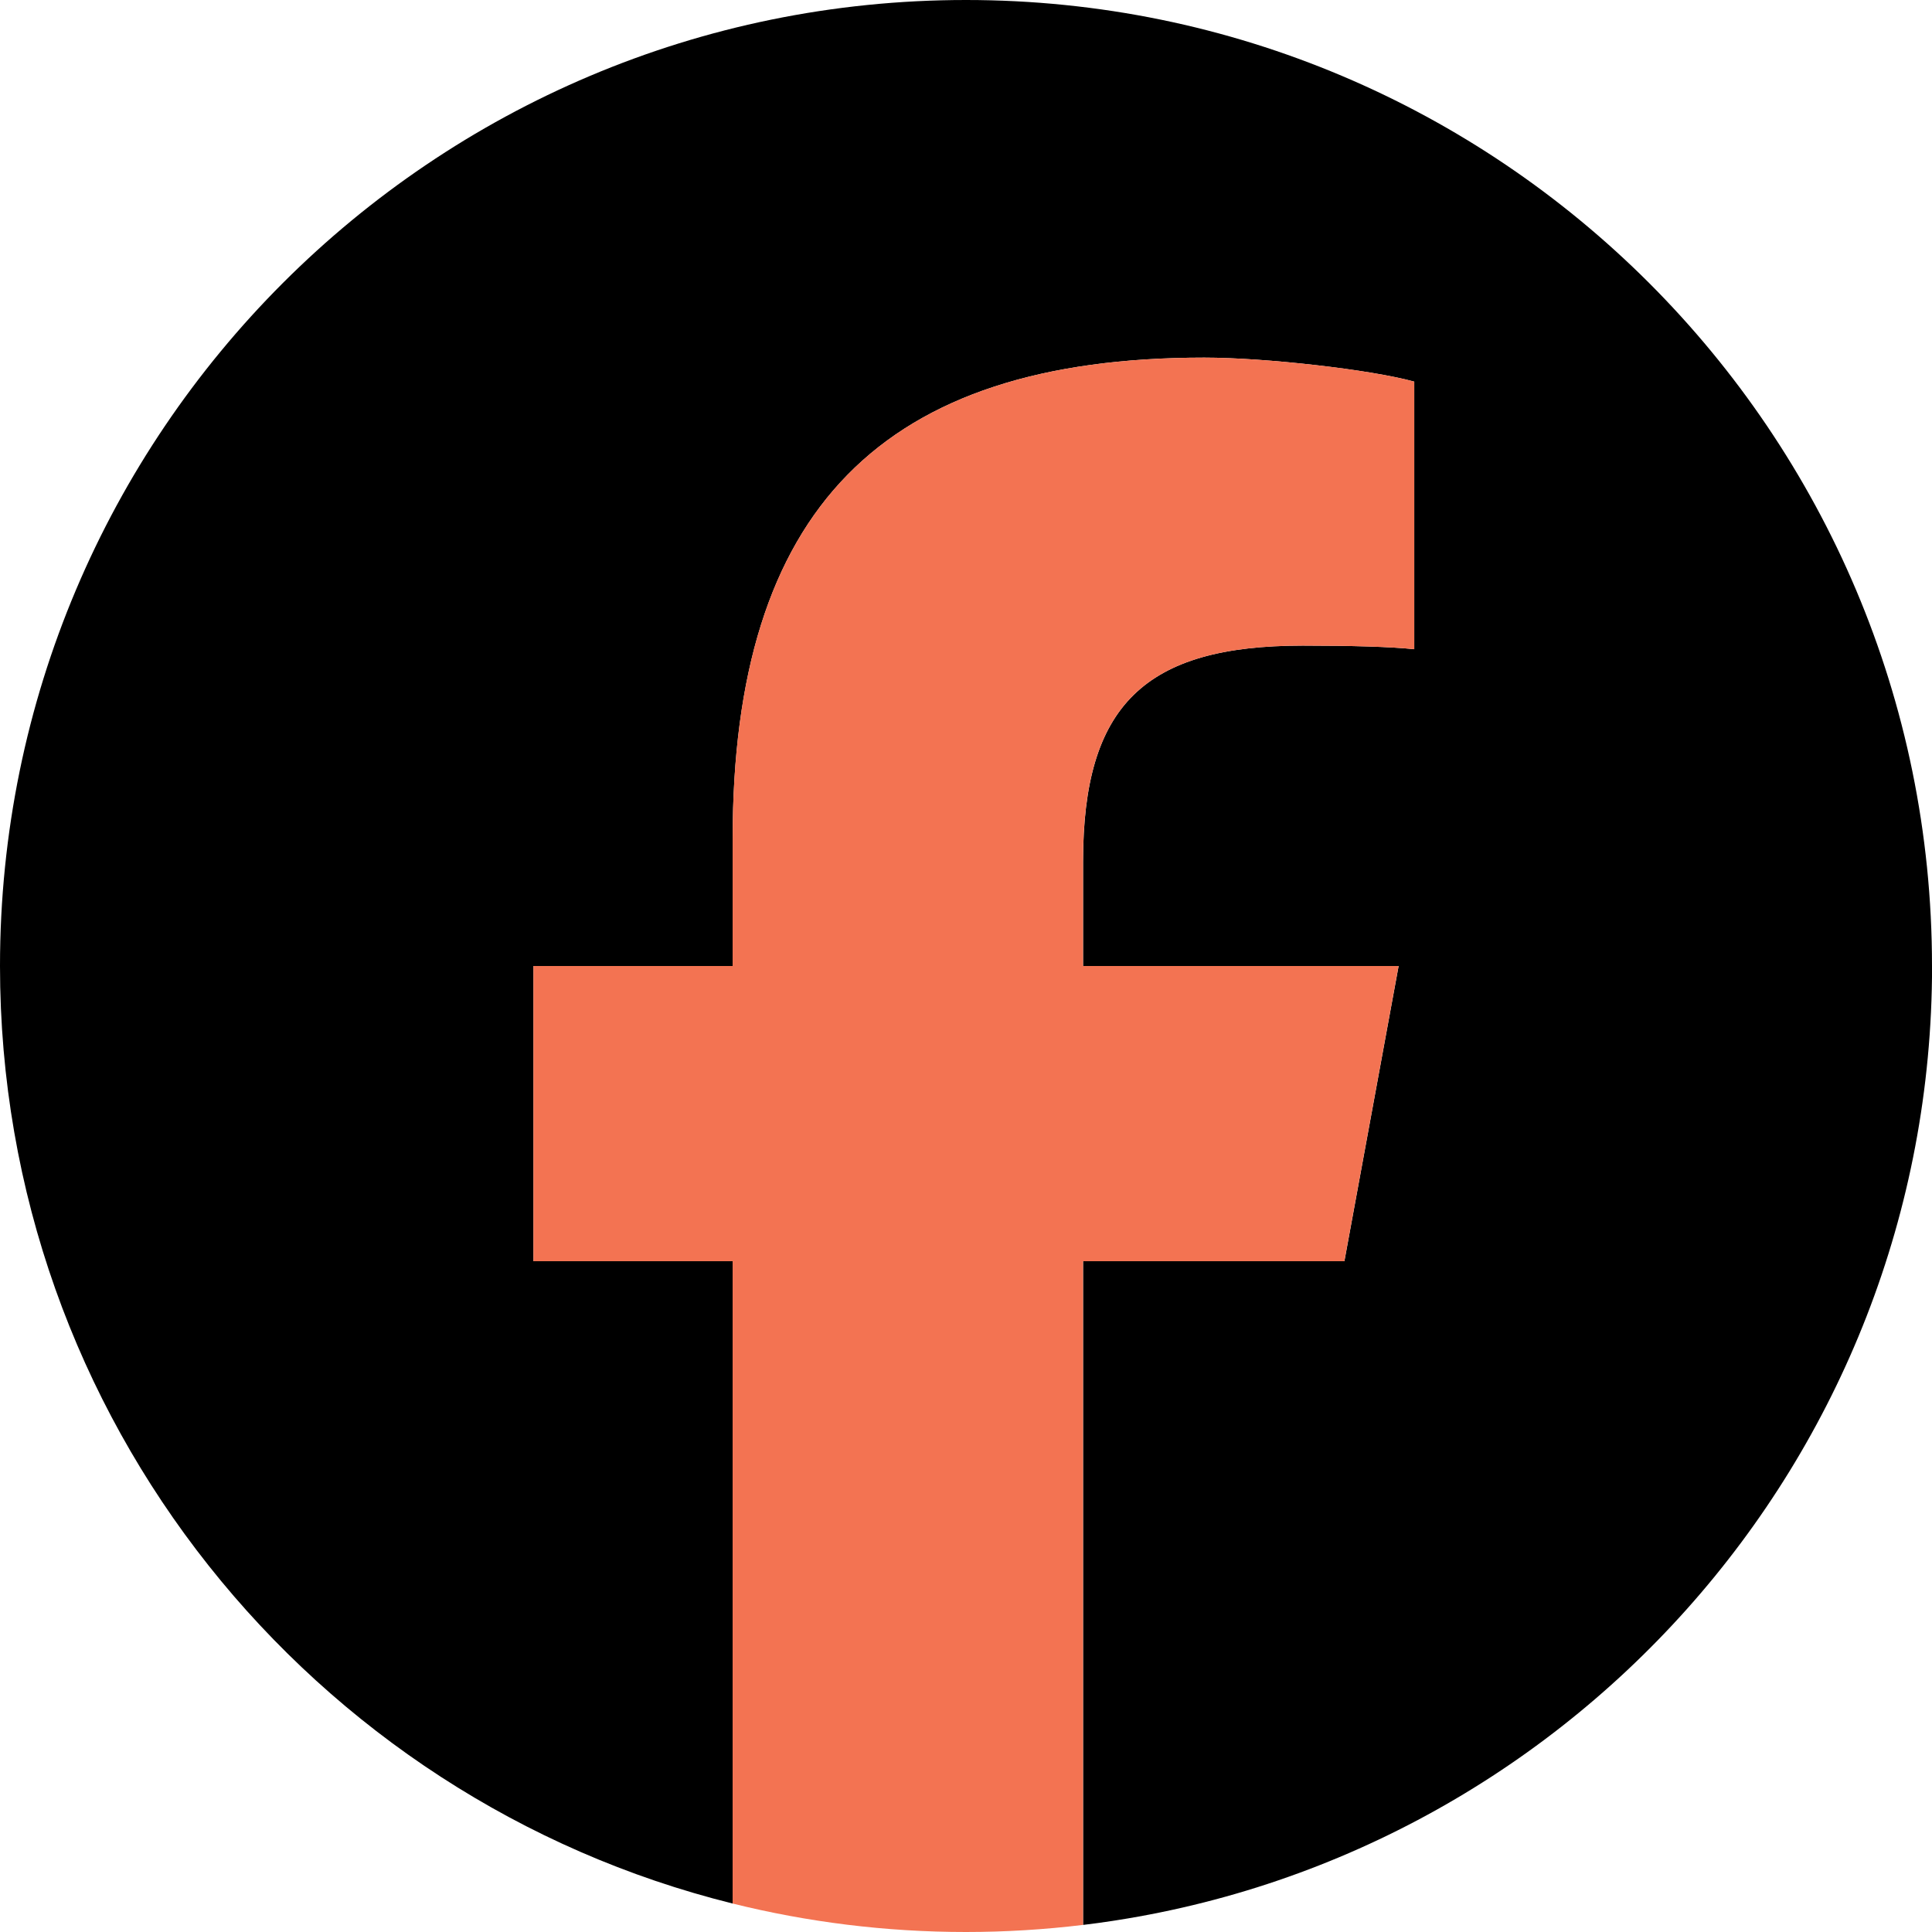
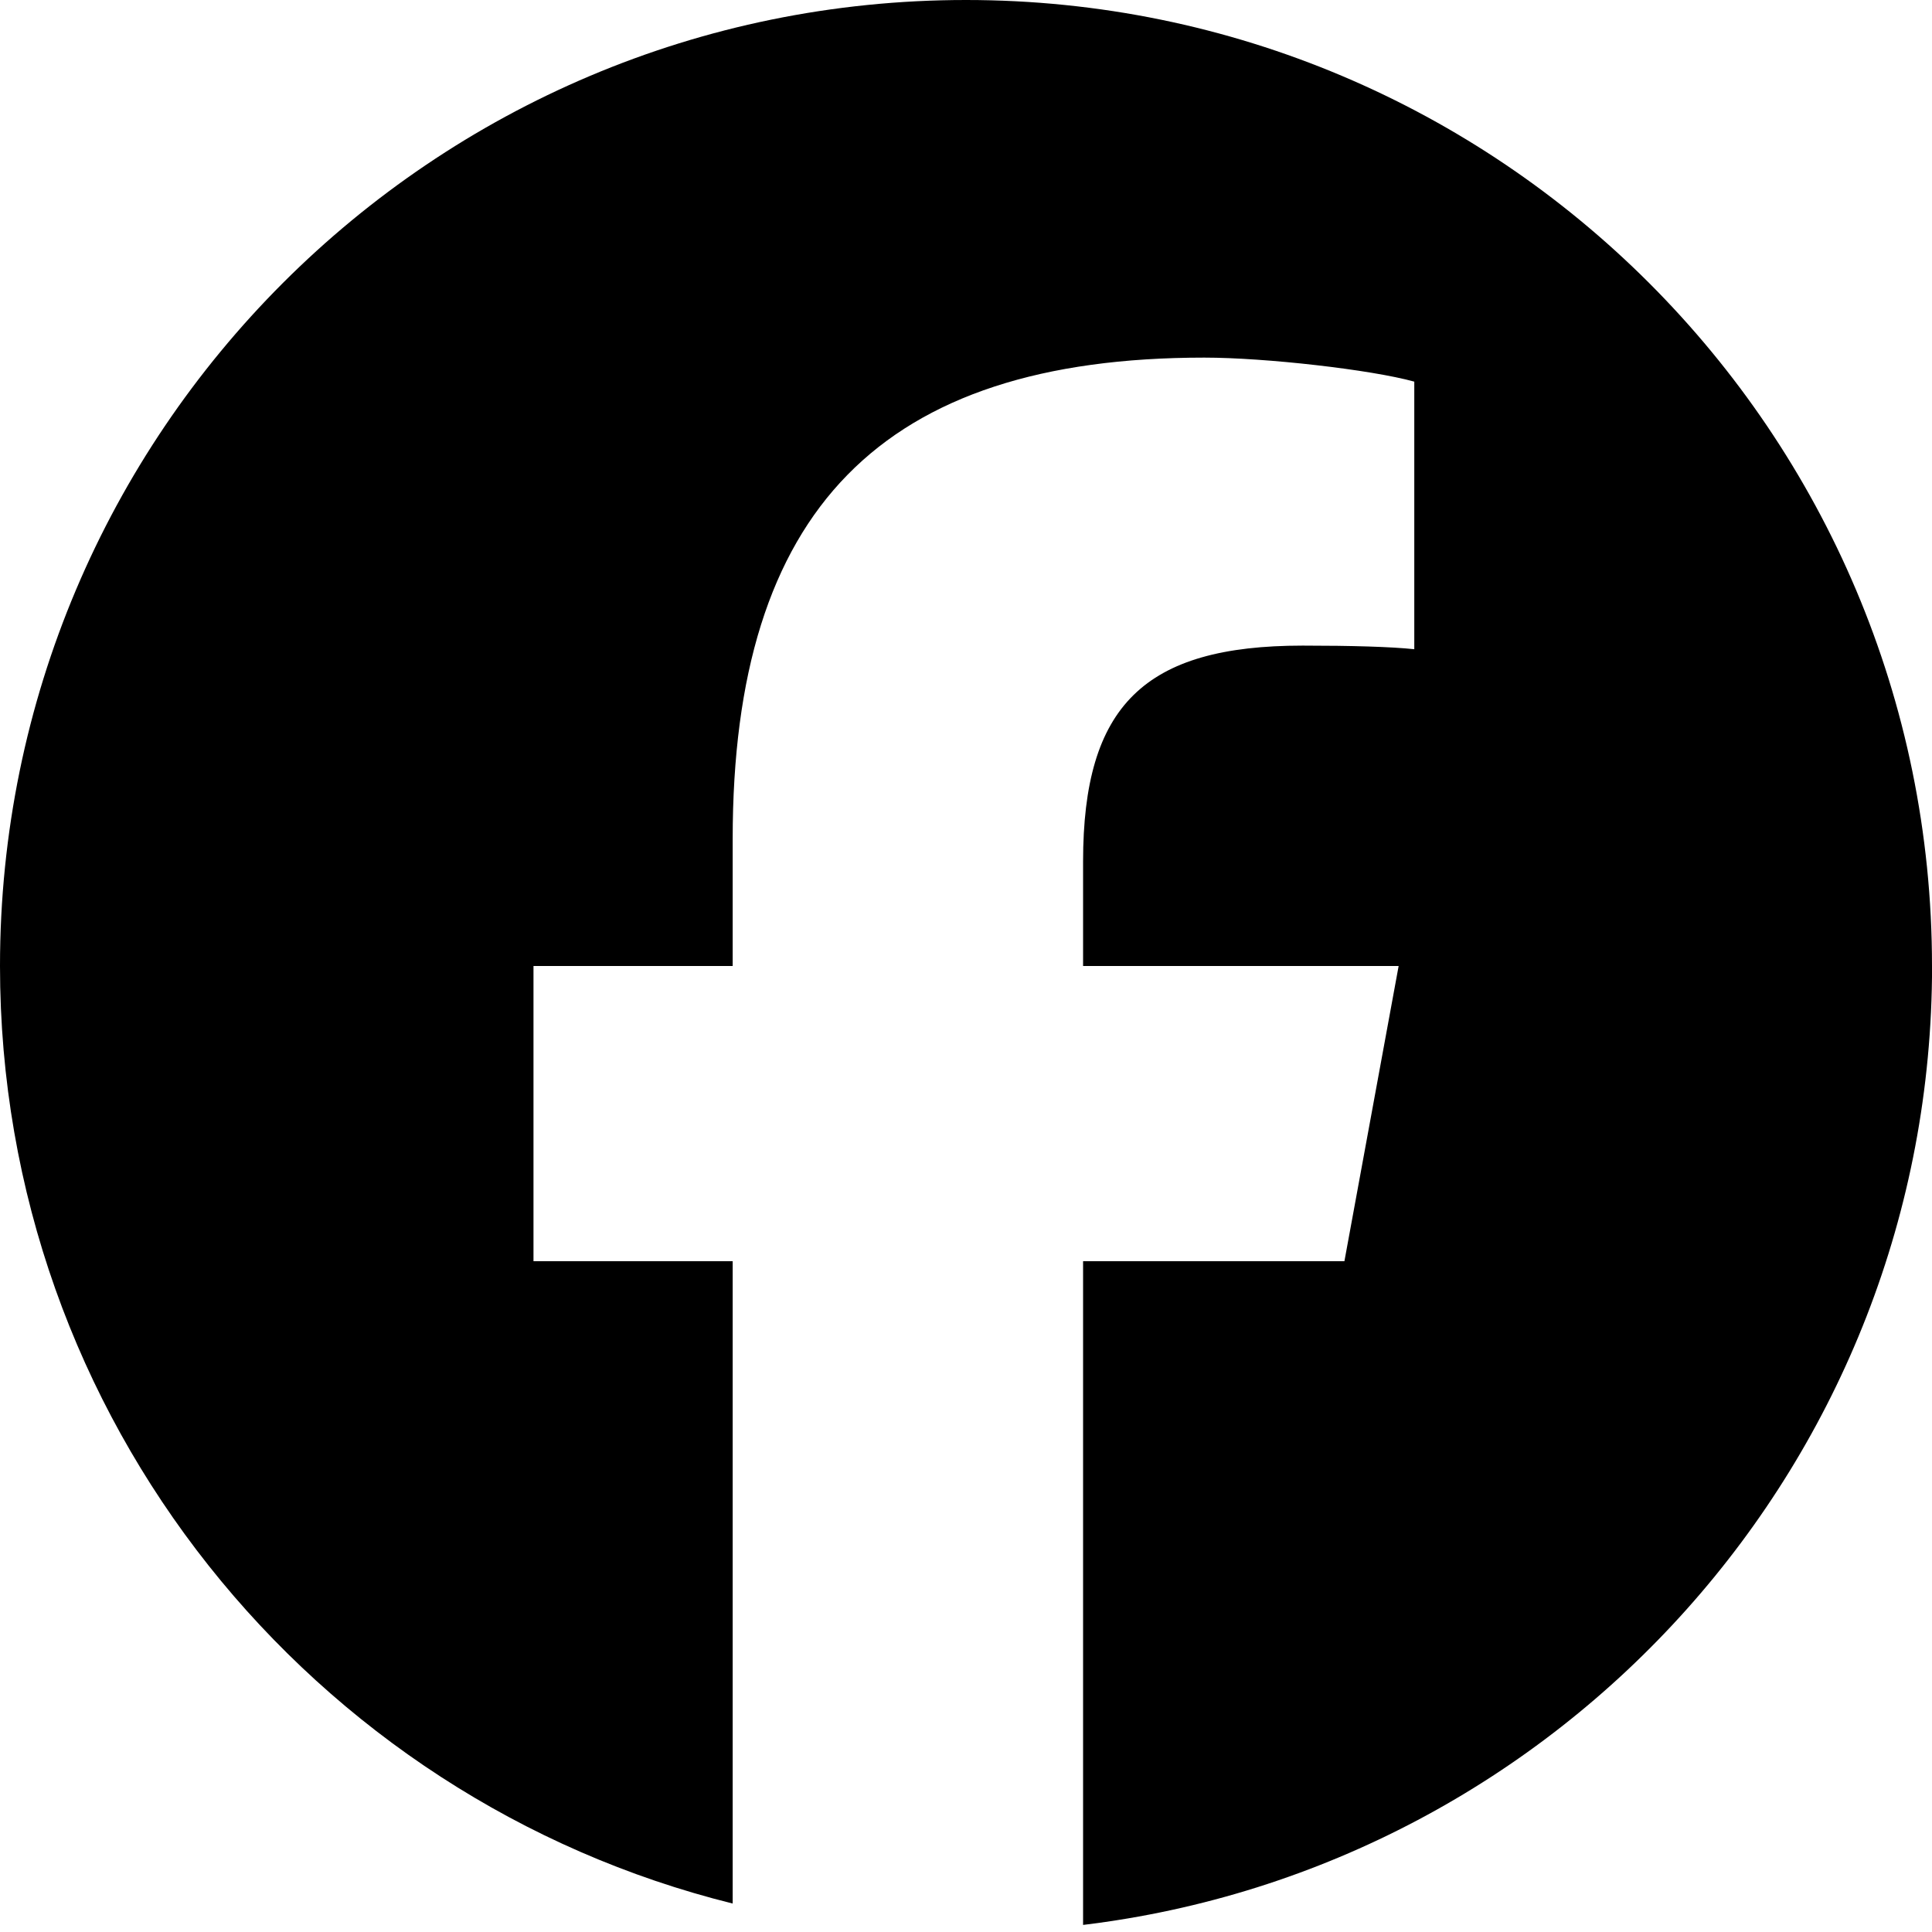
<svg xmlns="http://www.w3.org/2000/svg" width="30" height="30" viewBox="0 0 30 30" fill="none">
  <path d="M30 15C30 6.716 23.284 0 15 0C6.716 0 0 6.716 0 15C0 22.034 4.843 27.937 11.377 29.558V19.584H8.284V15H11.377V13.025C11.377 7.919 13.687 5.553 18.7 5.553C19.65 5.553 21.29 5.74 21.961 5.926V10.081C21.607 10.043 20.992 10.025 20.228 10.025C17.768 10.025 16.818 10.957 16.818 13.379V15H21.718L20.876 19.584H16.818V29.89C24.245 28.993 30.001 22.669 30.001 15H30Z" fill="black" />
-   <path d="M20.875 19.584L21.717 15H16.817V13.379C16.817 10.957 17.768 10.025 20.227 10.025C20.991 10.025 21.606 10.043 21.96 10.081V5.926C21.289 5.739 19.649 5.553 18.699 5.553C13.687 5.553 11.376 7.919 11.376 13.025V15H8.283V19.584H11.376V29.558C12.536 29.846 13.75 30 14.999 30C15.614 30 16.221 29.962 16.817 29.89V19.584H20.875H20.875Z" fill="#F37352" />
</svg>